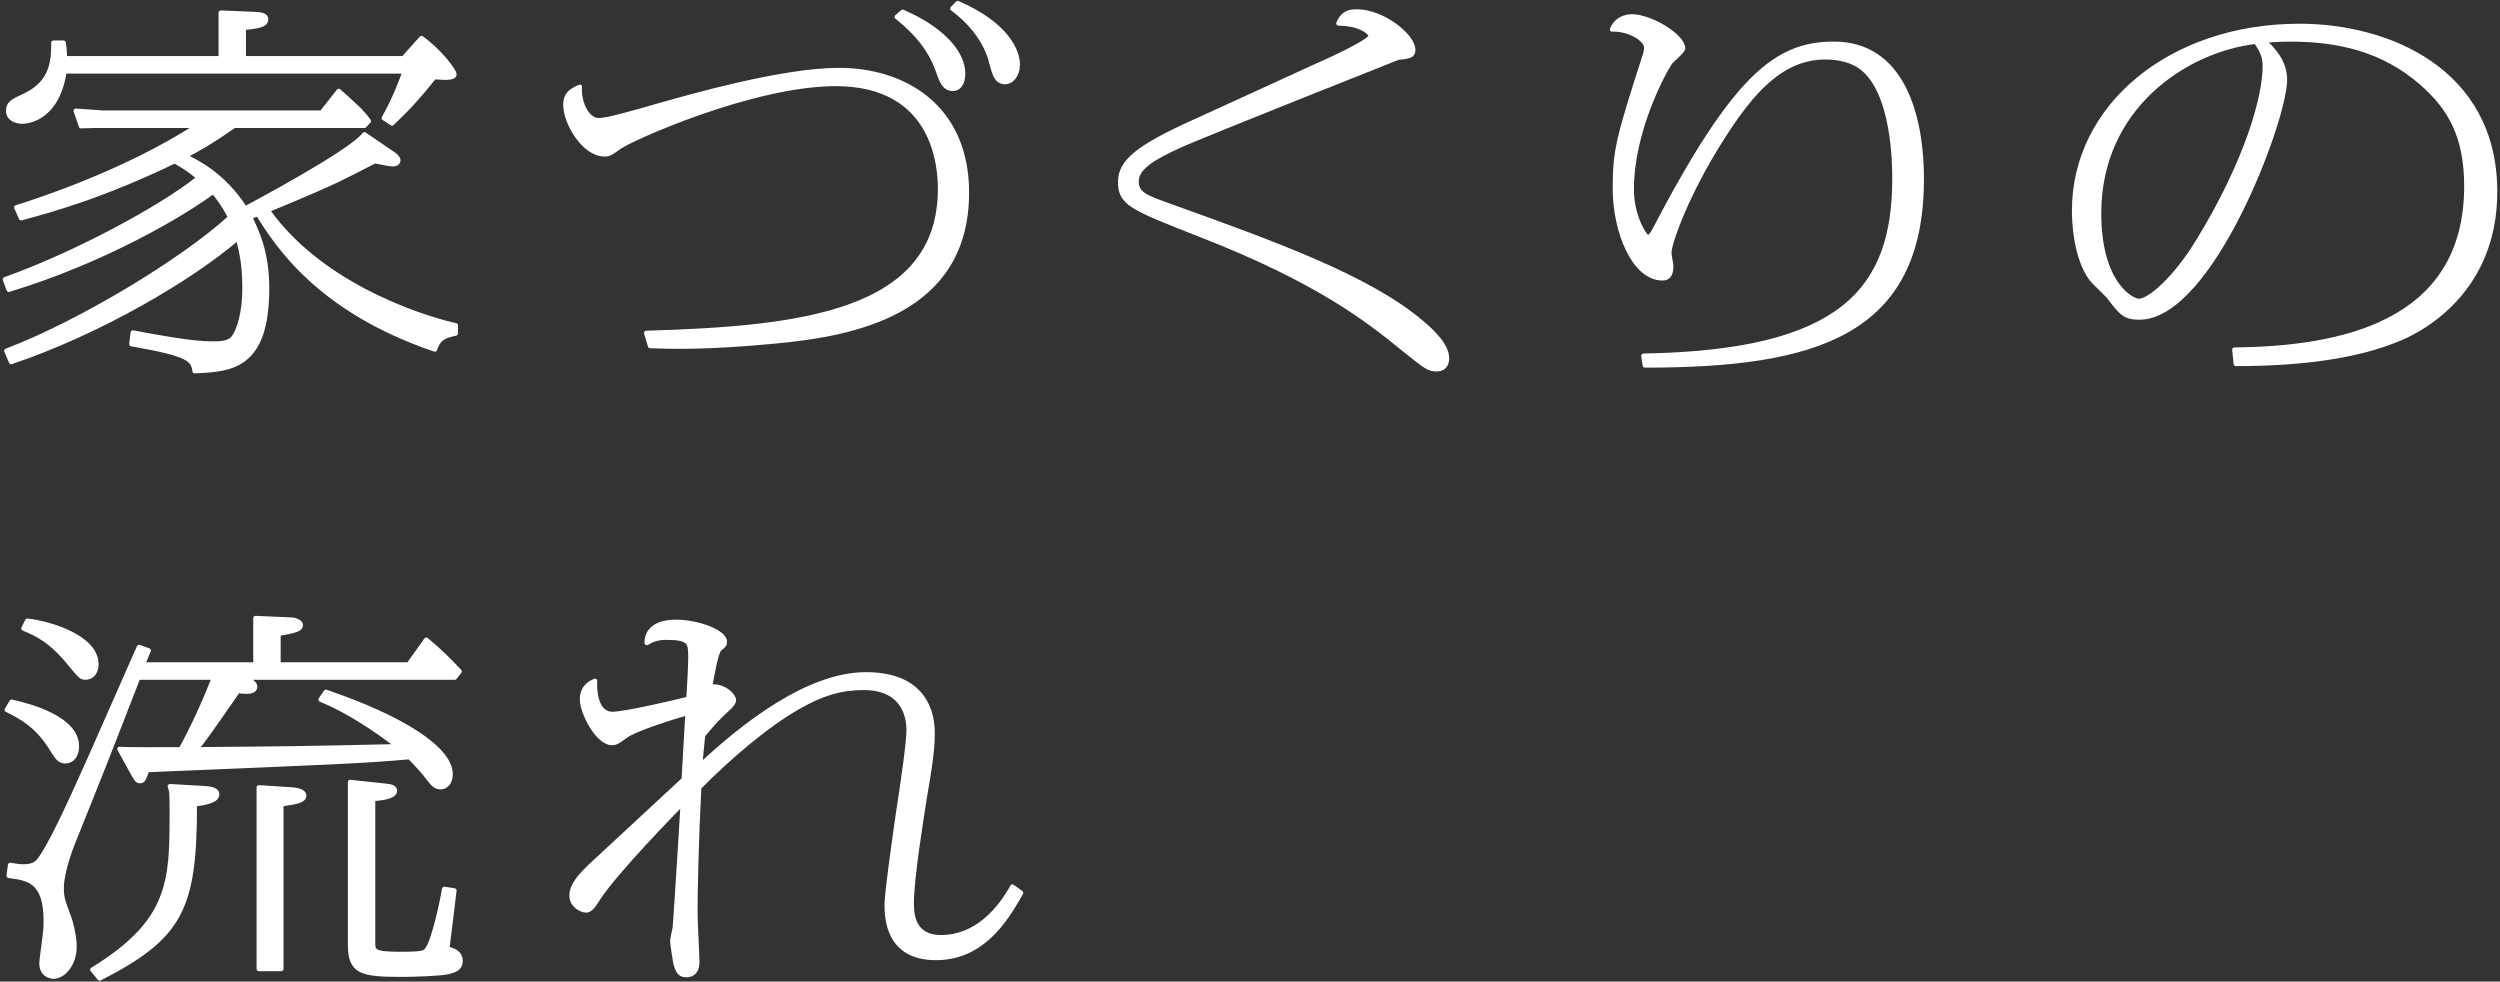
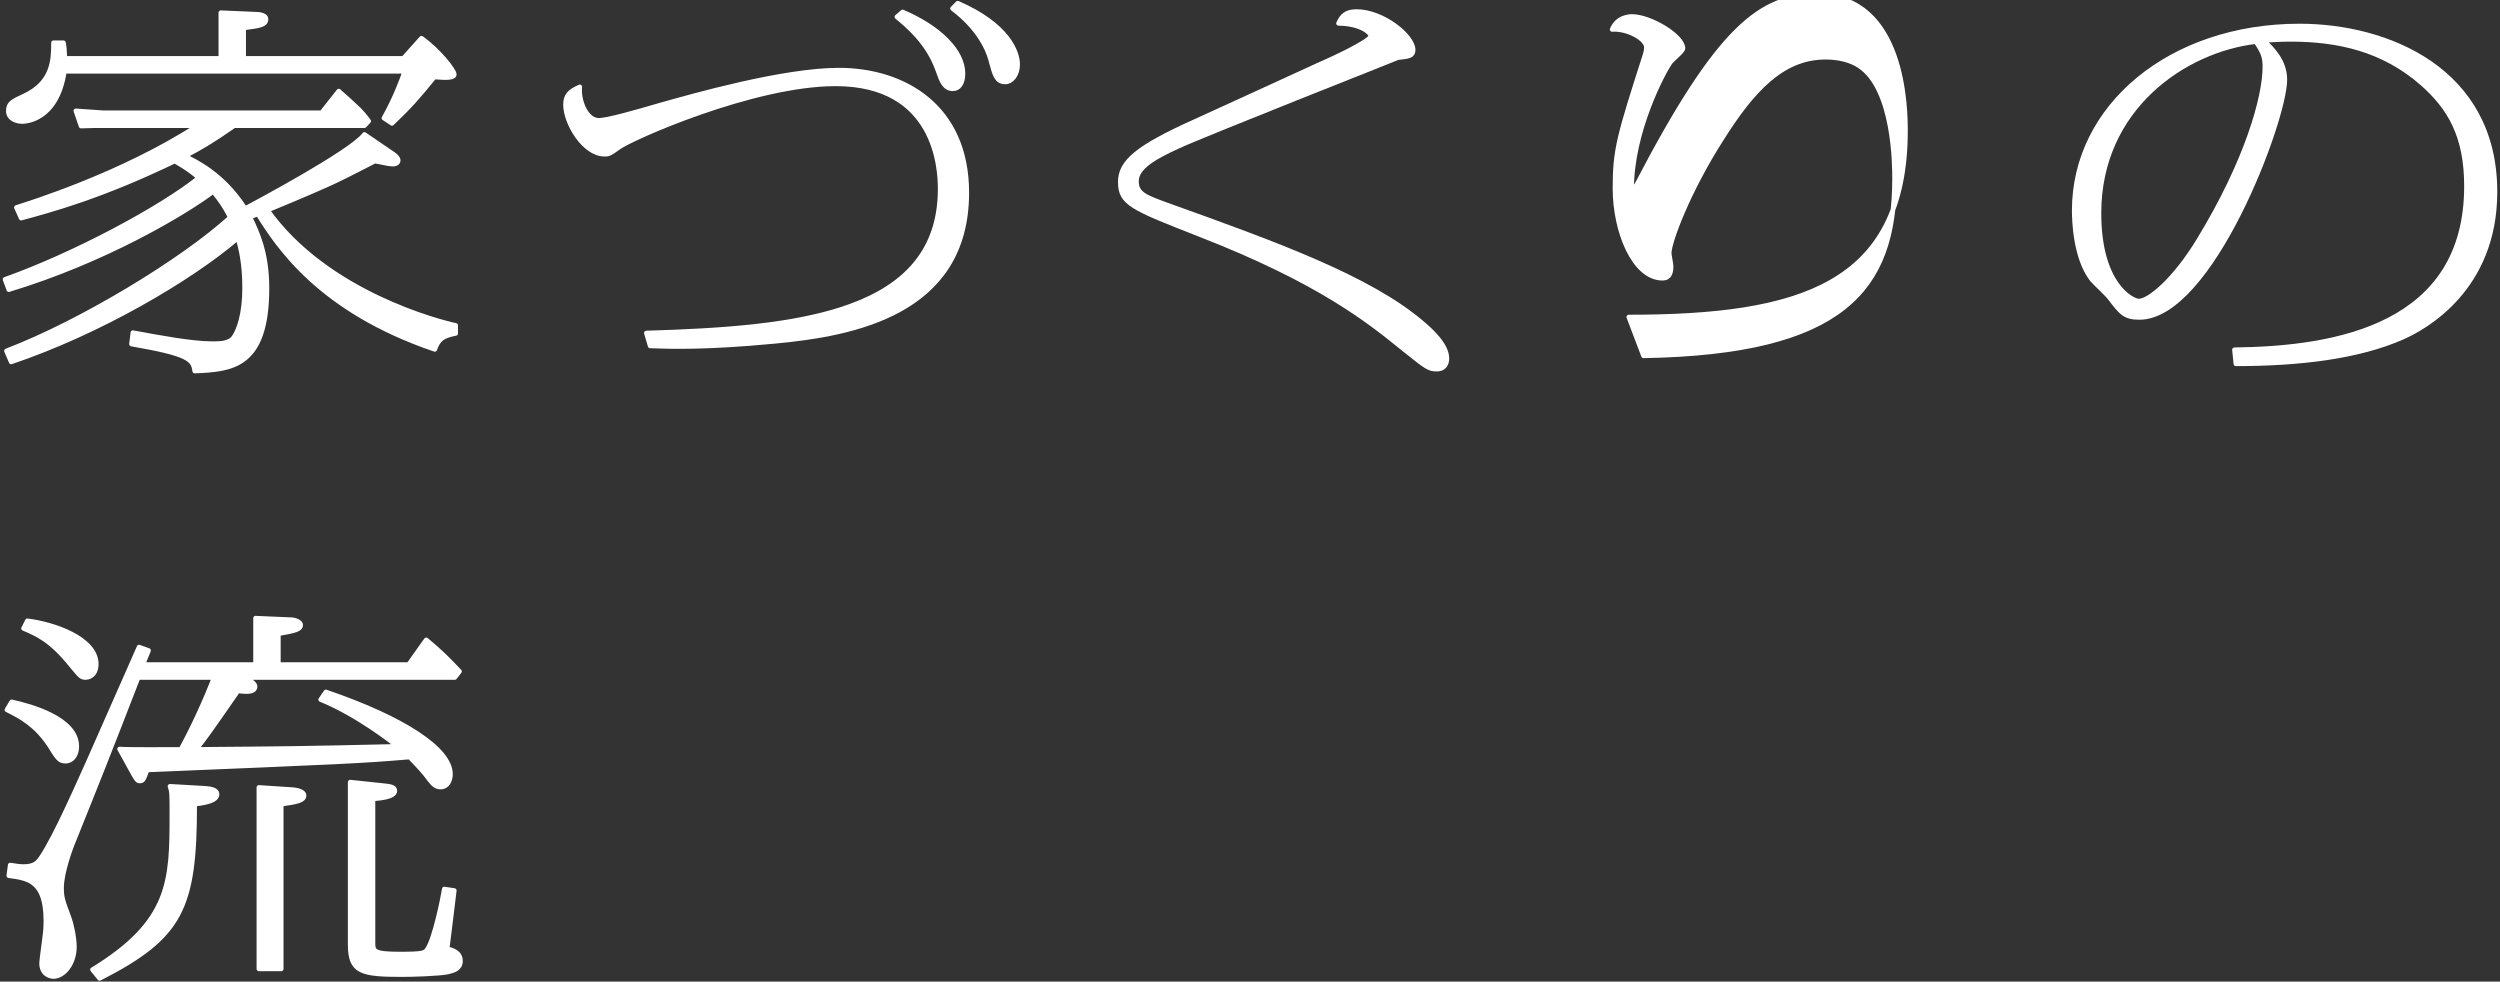
<svg xmlns="http://www.w3.org/2000/svg" version="1.1" id="レイヤー_1" x="0px" y="0px" viewBox="0 0 326 128" style="enable-background:new 0 0 326 128;" xml:space="preserve">
  <rect x="0" y="0" width="326" height="128" fill="#333333" stroke="none" />
  <g>
    <g>
      <path style="fill:#FFFFFF;stroke:#FFFFFF;stroke-width:0.6;stroke-linecap:round;stroke-linejoin:round;stroke-miterlimit:10;" d="    M51.303,20.11c0.372,0.248,0.62,0.546,0.62,0.794S51.737,21.4,51.241,21.4c-0.31,0-0.682-0.05-2.356-0.397    c-1.55,0.794-4.154,2.133-5.022,2.53c-1.116,0.546-4.278,1.935-8.989,3.869c7.688,10.864,22.629,14.634,24.551,15.031v1.042    c-1.674,0.347-2.232,0.694-2.728,2.083c-15.065-5.109-20.521-13.592-23.063-17.66l-1.054,0.397    c0.868,1.835,2.232,4.514,2.232,9.276c0,10.269-4.588,10.616-9.423,10.814c-0.186-1.538-0.806-2.232-8.246-3.522l0.186-1.488    c3.472,0.645,7.688,1.439,10.353,1.439c0.992,0,2.294,0,2.852-0.893c0.62-0.893,1.364-3.026,1.364-6.35    c0-3.323-0.496-5.109-0.868-6.548c-6.262,5.358-18.103,12.302-29.572,16.172l-0.62-1.439c9.734-3.72,23.001-11.757,29.2-17.412    c-0.806-1.538-1.302-2.232-2.232-3.373C23.962,27.848,13.609,34,1.148,37.77L0.652,36.43c9.051-3.224,20.273-9.227,25.295-13.245    c-1.178-0.992-1.798-1.389-3.162-2.183c-9.485,4.564-15.809,6.3-20.025,7.441l-0.62-1.389c1.55-0.496,13.763-4.266,23.621-10.665    H12.369l-1.798,0.05l-0.682-1.984l3.534,0.248h28.518l2.232-2.828c0.62,0.546,2.17,1.935,2.666,2.431    c0.434,0.447,0.93,1.042,1.24,1.488l-0.558,0.595H30.534c-2.976,2.083-4.464,2.927-6.448,3.969    c1.426,0.695,5.022,2.381,7.874,6.846c0.93-0.496,13.825-7.342,15.561-9.673L51.303,20.11z M52.605,7.609L54.96,4.98    c2.294,1.637,4.278,4.217,4.278,4.713c0,0.447-0.868,0.496-2.604,0.347c-2.17,2.679-3.224,3.869-5.518,6.052l-1.054-0.695    c1.426-2.53,2.294-4.861,2.728-6.102H8.401c-0.992,6.548-5.27,6.548-5.518,6.548c-0.558,0-1.798-0.248-1.798-1.389    c0-0.992,0.558-1.24,2.046-1.935c3.782-1.736,3.844-4.712,3.844-6.945h1.302C8.401,6.22,8.401,6.518,8.463,7.609h20.335V1.656    l4.588,0.198c0.248,0,1.302,0.05,1.302,0.645c0,0.794-0.992,0.893-2.914,1.141v3.969H52.605z" />
      <path style="fill:#FFFFFF;stroke:#FFFFFF;stroke-width:0.6;stroke-linecap:round;stroke-linejoin:round;stroke-miterlimit:10;" d="    M84.283,43.425c19.777-0.595,38.314-2.431,38.314-18.801c0-2.629-0.496-13.691-13.639-13.691c-10.787,0-26.782,7.144-28.271,8.284    c-1.116,0.794-1.24,0.893-1.86,0.893c-2.666,0-5.084-4.068-5.084-6.449c0-1.191,0.496-1.736,1.86-2.332    c-0.186,1.736,0.806,4.365,2.48,4.365c1.116,0,4.588-0.992,7.998-1.984c4.216-1.191,16.057-4.564,23.311-4.564    c8.432,0,16.677,4.713,16.677,15.973c0,15.725-14.879,18.454-25.109,19.396c-8.865,0.844-13.515,0.695-16.181,0.595L84.283,43.425    z M117.699,1.557c4.774,2.034,7.874,5.109,7.874,8.036c0,1.29-0.558,1.984-1.302,1.984c-1.116,0-1.488-0.992-1.984-2.431    c-1.302-3.671-4.03-5.854-5.332-6.945L117.699,1.557z M124.89,0.416c6.51,2.827,7.812,6.35,7.812,7.987    c0,1.389-0.806,2.282-1.612,2.282c-1.116,0-1.364-0.893-1.798-2.48c-0.186-0.843-1.054-4.068-5.084-7.094L124.89,0.416z" />
      <path style="fill:#FFFFFF;stroke:#FFFFFF;stroke-width:0.6;stroke-linecap:round;stroke-linejoin:round;stroke-miterlimit:10;" d="    M176.897,1.507c3.41,0,7.378,3.175,7.378,5.01c0,0.794-0.62,0.843-1.922,0.992c-0.062,0-25.853,10.219-28.704,11.558    c-3.038,1.389-5.456,2.729-5.456,4.564c0,1.687,1.178,2.083,4.34,3.225c13.825,4.96,25.976,9.375,32.858,15.229    c1.302,1.091,3.286,2.927,3.286,4.663c0,0.645-0.31,1.389-1.302,1.389c-1.054,0-1.302-0.198-4.402-2.679    c-4.402-3.572-10.849-8.78-26.534-14.882c-8.865-3.472-10.353-4.068-10.353-6.846c0-2.629,2.232-4.514,9.733-7.887    c2.542-1.141,13.639-6.25,15.933-7.292c1.736-0.744,7.006-3.175,7.006-3.869c0-0.347-1.178-1.587-4.216-1.637    C174.975,2.053,175.533,1.507,176.897,1.507z" />
-       <path style="fill:#FFFFFF;stroke:#FFFFFF;stroke-width:0.6;stroke-linecap:round;stroke-linejoin:round;stroke-miterlimit:10;" d="    M214.315,46.401c25.977-0.447,32.734-8.632,32.734-23.117c0-1.538,0-11.657-4.588-14.683c-1.116-0.744-2.666-1.141-4.402-1.141    c-5.642,0-9.547,4.266-13.577,10.666c-4.402,6.895-6.82,13.443-6.82,14.882c0,0.248,0.248,1.438,0.248,1.687    c0,0.844-0.186,1.587-1.116,1.587c-3.72,0-6.2-6.102-6.2-11.707c0-5.06,0.496-6.746,3.968-17.561    c0.062-0.248,0.124-0.496,0.124-0.844c0-1.141-2.542-2.48-4.464-2.331c0.682-1.687,2.356-1.687,2.604-1.687    c2.356,0,6.634,2.53,6.634,4.167c0,0.347-1.488,1.538-1.674,1.835c-0.868,1.24-5.022,8.929-5.022,16.519    c0,3.671,1.798,6.3,2.108,6.3c0.186,0,0.558-0.347,0.806-0.843c10.539-20.19,15.995-24.406,23.435-24.406    c11.345,0,11.469,14.882,11.469,17.61c0,20.19-13.825,24.307-36.082,24.307L214.315,46.401z" />
+       <path style="fill:#FFFFFF;stroke:#FFFFFF;stroke-width:0.6;stroke-linecap:round;stroke-linejoin:round;stroke-miterlimit:10;" d="    M214.315,46.401c25.977-0.447,32.734-8.632,32.734-23.117c0-1.538,0-11.657-4.588-14.683c-1.116-0.744-2.666-1.141-4.402-1.141    c-5.642,0-9.547,4.266-13.577,10.666c-4.402,6.895-6.82,13.443-6.82,14.882c0,0.248,0.248,1.438,0.248,1.687    c0,0.844-0.186,1.587-1.116,1.587c-3.72,0-6.2-6.102-6.2-11.707c0-5.06,0.496-6.746,3.968-17.561    c0.062-0.248,0.124-0.496,0.124-0.844c0-1.141-2.542-2.48-4.464-2.331c0.682-1.687,2.356-1.687,2.604-1.687    c2.356,0,6.634,2.53,6.634,4.167c0,0.347-1.488,1.538-1.674,1.835c-0.868,1.24-5.022,8.929-5.022,16.519    c0.186,0,0.558-0.347,0.806-0.843c10.539-20.19,15.995-24.406,23.435-24.406    c11.345,0,11.469,14.882,11.469,17.61c0,20.19-13.825,24.307-36.082,24.307L214.315,46.401z" />
      <path style="fill:#FFFFFF;stroke:#FFFFFF;stroke-width:0.6;stroke-linecap:round;stroke-linejoin:round;stroke-miterlimit:10;" d="    M291.374,45.608c13.391-0.149,30.254-3.125,30.254-21.331c0-6.548-2.17-10.219-5.766-13.394    c-5.084-4.465-10.973-5.754-17.173-5.754c-1.55,0-2.604,0.099-3.534,0.149c1.116,1.042,2.79,2.679,2.79,5.109    c0,5.308-9.672,31.004-18.971,31.004c-1.922,0-2.356-0.595-3.844-2.53c-0.31-0.447-2.046-2.034-2.356-2.431    c-2.17-2.828-2.294-7.739-2.294-8.979c0-13.542,12.523-24.059,29.386-24.059c11.345,0,25.48,5.655,25.48,21.628    c0,12.699-9.237,17.709-12.027,18.949c-5.828,2.58-13.577,3.472-21.761,3.472L291.374,45.608z M273.705,27.799    c0,9.326,4.34,11.459,5.208,11.459c1.364,0,4.712-2.828,7.812-7.937c6.324-10.368,8.618-18.702,8.618-22.621    c0-1.24-0.248-1.935-1.178-3.274C284.865,6.518,273.705,14.058,273.705,27.799z" />
      <path style="fill:#FFFFFF;stroke:#FFFFFF;stroke-width:0.6;stroke-linecap:round;stroke-linejoin:round;stroke-miterlimit:10;" d="    M1.52,91.52c2.48,0.546,8.494,2.183,8.494,5.804c0,1.092-0.558,1.935-1.488,1.935c-0.806,0-1.054-0.447-2.046-2.034    c-1.798-2.728-3.782-3.77-5.58-4.663L1.52,91.52z M42.499,90.23c10.043,3.423,16.243,7.441,16.243,10.715    c0,0.794-0.372,1.687-1.302,1.687c-0.558,0-0.93-0.298-1.488-1.042c-0.682-0.943-1.302-1.587-2.542-2.877    c-6.324,0.546-9.113,0.645-34.222,1.687c-0.496,1.29-0.496,1.439-0.992,1.439c-0.124,0-0.31,0-0.744-0.794l-1.86-3.373    c0.93,0.099,6.634,0.05,7.997,0.05c1.612-2.927,3.286-6.647,4.34-9.376h-9.919c-4.216,10.864-4.65,11.955-8.618,21.827    c-0.124,0.347-1.364,3.522-1.364,5.605c0,1.339,0.186,1.736,0.992,3.919c0.248,0.645,0.682,2.48,0.682,3.77    c0,2.232-1.426,3.869-2.728,3.869c-0.248,0-1.55-0.149-1.55-1.736c0-0.397,0.372-2.976,0.434-3.572    c0.062-0.447,0.124-1.042,0.124-1.935c0-5.258-2.294-5.556-4.836-5.903l0.186-1.389C2.201,112.95,2.635,113,3.069,113    c1.426,0,1.86-0.496,2.356-1.24c1.798-2.679,4.712-9.326,6.386-13.046l6.324-14.336l1.24,0.446l-0.744,1.835h14.693v-6.052    l4.588,0.198c0.558,0,1.302,0.298,1.302,0.695c0,0.546-0.62,0.744-2.914,1.141v4.018h16.987l2.294-3.224    c1.798,1.488,2.852,2.53,4.34,4.117l-0.62,0.793H31.774c0.868,0.397,1.488,0.744,1.488,1.191c0,0.595-0.744,0.645-1.116,0.645    c-0.434,0-0.868-0.05-1.116-0.099c-3.782,5.457-4.216,6.052-5.456,7.639c11.779-0.099,13.329-0.099,26.286-0.397    c-0.806-0.645-5.394-4.217-10.043-6.102L42.499,90.23z M3.565,80.954c3.348,0.397,8.99,2.282,8.99,5.655    c0,1.042-0.558,1.736-1.426,1.736c-0.558,0-0.682-0.198-1.922-1.687c-2.604-3.224-4.402-3.969-6.138-4.713L3.565,80.954z     M26.504,102.781c0.682,0.05,1.798,0.099,1.798,0.794c0,0.893-1.736,1.141-2.914,1.29c0,13.592-1.736,17.263-12.399,22.72    l-0.93-1.141c10.229-6.25,10.353-11.509,10.353-20.239c0-2.679,0-2.976-0.248-3.671L26.504,102.781z M38.283,102.979    c0.496,0.05,1.364,0.248,1.364,0.744c0,0.645-0.806,0.843-2.976,1.141v21.479h-2.914v-23.662L38.283,102.979z M48.637,122.871    c0,1.141,0,1.538,3.472,1.538c3.1,0,3.286-0.149,3.596-0.595c0.93-1.24,2.046-6.697,2.232-7.887l1.302,0.198    c-0.124,1.19-0.806,6.498-0.93,7.59c0.62,0.149,1.736,0.447,1.736,1.587c0,0.992-0.806,1.24-1.612,1.439    c-1.178,0.248-4.65,0.347-6.014,0.347c-5.332,0-6.758-0.347-6.758-3.919v-21.182l4.216,0.447c0.93,0.099,1.612,0.149,1.612,0.694    c0,0.844-2.17,0.992-2.852,1.042V122.871z" />
-       <path style="fill:#FFFFFF;stroke:#FFFFFF;stroke-width:0.6;stroke-linecap:round;stroke-linejoin:round;stroke-miterlimit:10;" d="    M133.13,116.422c-2.232,4.068-5.332,8.483-11.097,8.483c-6.448,0-6.386-5.556-6.386-7.044c0.062-1.786,0.744-6.647,1.426-11.459    c0.744-4.812,1.426-9.624,1.426-11.211c0-1.339-0.372-5.506-5.89-5.506c-2.976,0-5.456,0.744-8.556,2.53    c-4.092,2.332-8.989,6.499-12.895,10.467c-0.372,7.143-0.496,13.741-0.496,16.37c0,1.042,0.248,5.506,0.248,6.449    c0,0.695-0.248,1.637-1.426,1.637c-0.744,0-1.116-0.347-1.426-1.736c-0.062-0.397-0.372-2.282-0.372-2.679    c0-0.248,0.248-1.438,0.31-1.687c0.124-0.843,0.992-15.427,1.054-16.321c-0.868,0.794-8.804,8.979-11.035,12.402    c-0.496,0.794-0.992,1.587-1.55,1.587c-0.682,0-1.922-0.645-1.922-1.935s1.116-2.58,2.542-3.919    c3.968-3.671,4.774-4.415,12.089-11.211l0.496-8.681c-2.418,0.695-6.944,2.133-8.121,3.026c-0.868,0.645-1.24,0.893-1.736,0.893    c-1.86,0-3.906-3.919-3.906-5.705c0-1.339,0.744-1.984,1.674-2.381c-0.062,0.794-0.062,4.316,2.294,4.316    c1.674,0,8.618-1.637,9.919-1.984c0.124-1.935,0.248-4.514,0.248-5.308c0-1.984,0-2.679-3.162-2.679    c-1.178,0-1.86,0.298-2.542,0.694c0-0.595,0.124-2.728,3.844-2.728c2.728,0,6.324,1.29,6.324,2.58    c0,0.397-0.124,0.496-0.682,0.942c-0.496,0.397-1.116,4.266-1.302,5.209c0.186-0.149,0.31-0.298,0.496-0.298    c1.488,0,2.666,1.141,2.666,1.786c0,0.347-0.496,0.843-0.558,0.893c-1.612,1.488-1.798,1.687-3.472,3.671    c-0.186,1.786-0.248,2.728-0.372,3.969c5.704-5.308,14.073-11.906,21.637-11.906c6.572,0,8.679,3.72,8.679,7.689    c0,1.339-0.124,3.175-0.93,7.739c-0.558,3.472-1.798,11.261-1.798,14.386c0,1.141,0,4.465,3.844,4.465    c4.588,0,7.625-3.572,9.299-6.598L133.13,116.422z" />
    </g>
  </g>
</svg>